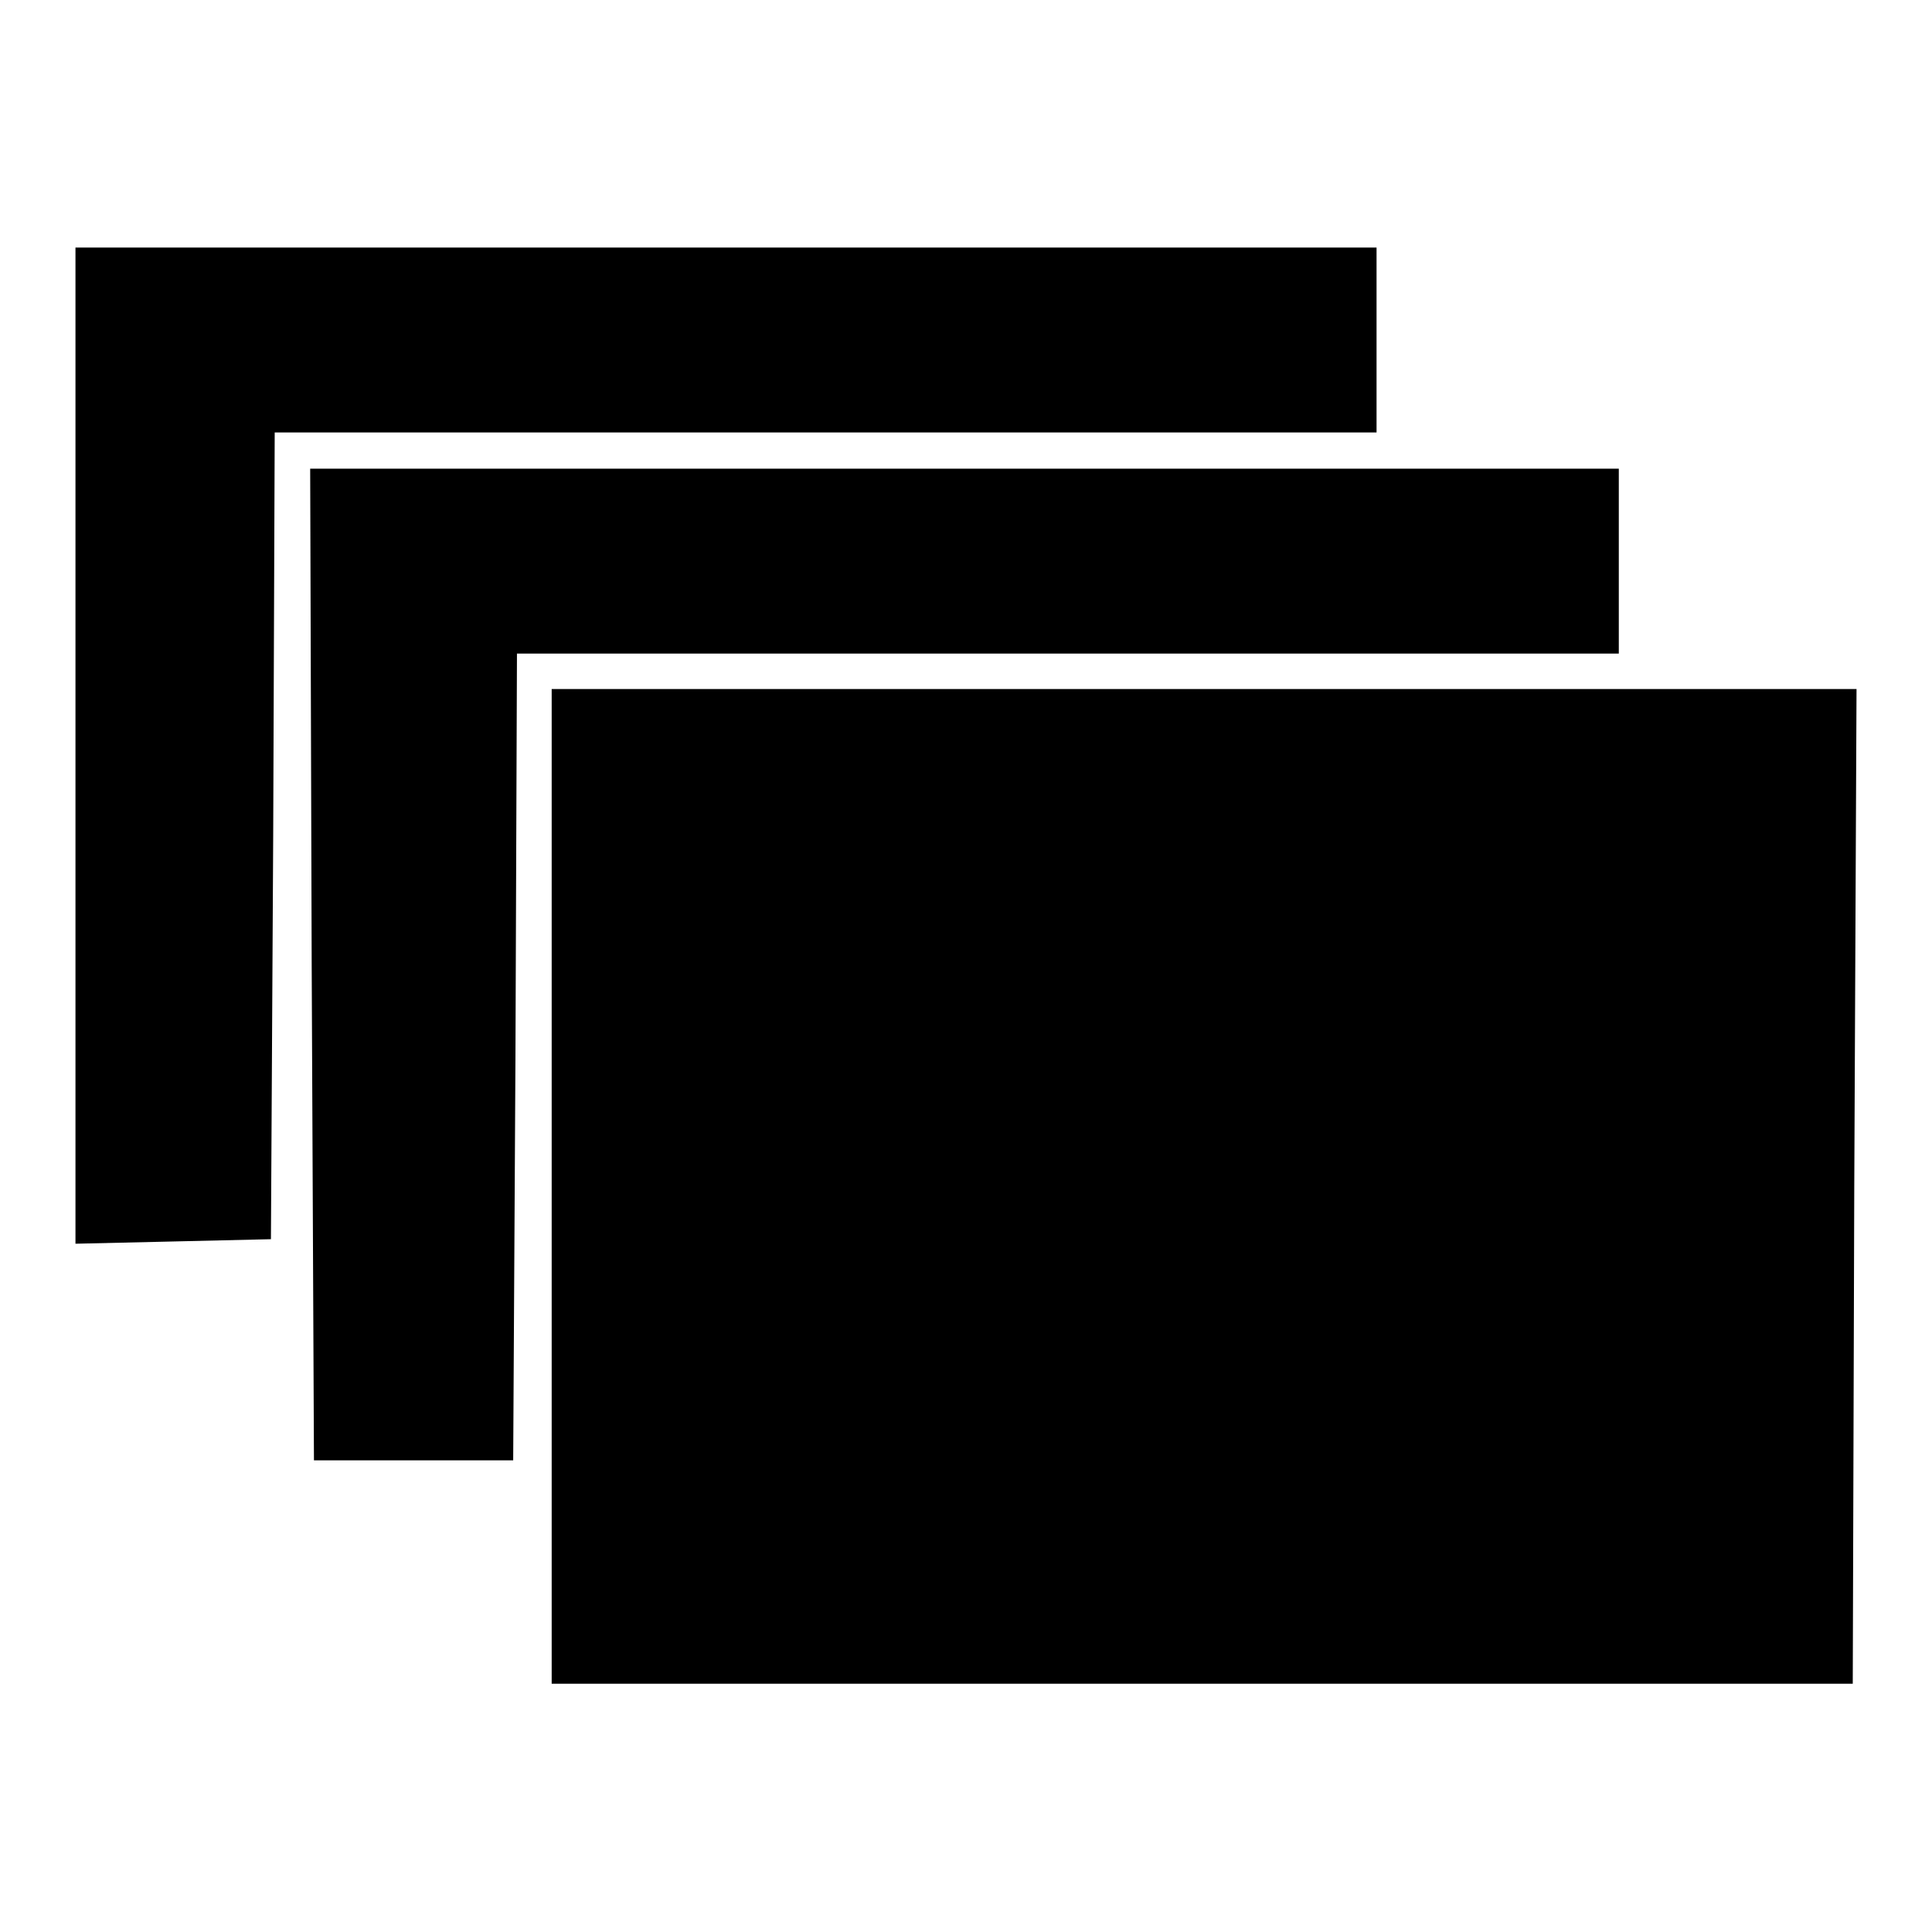
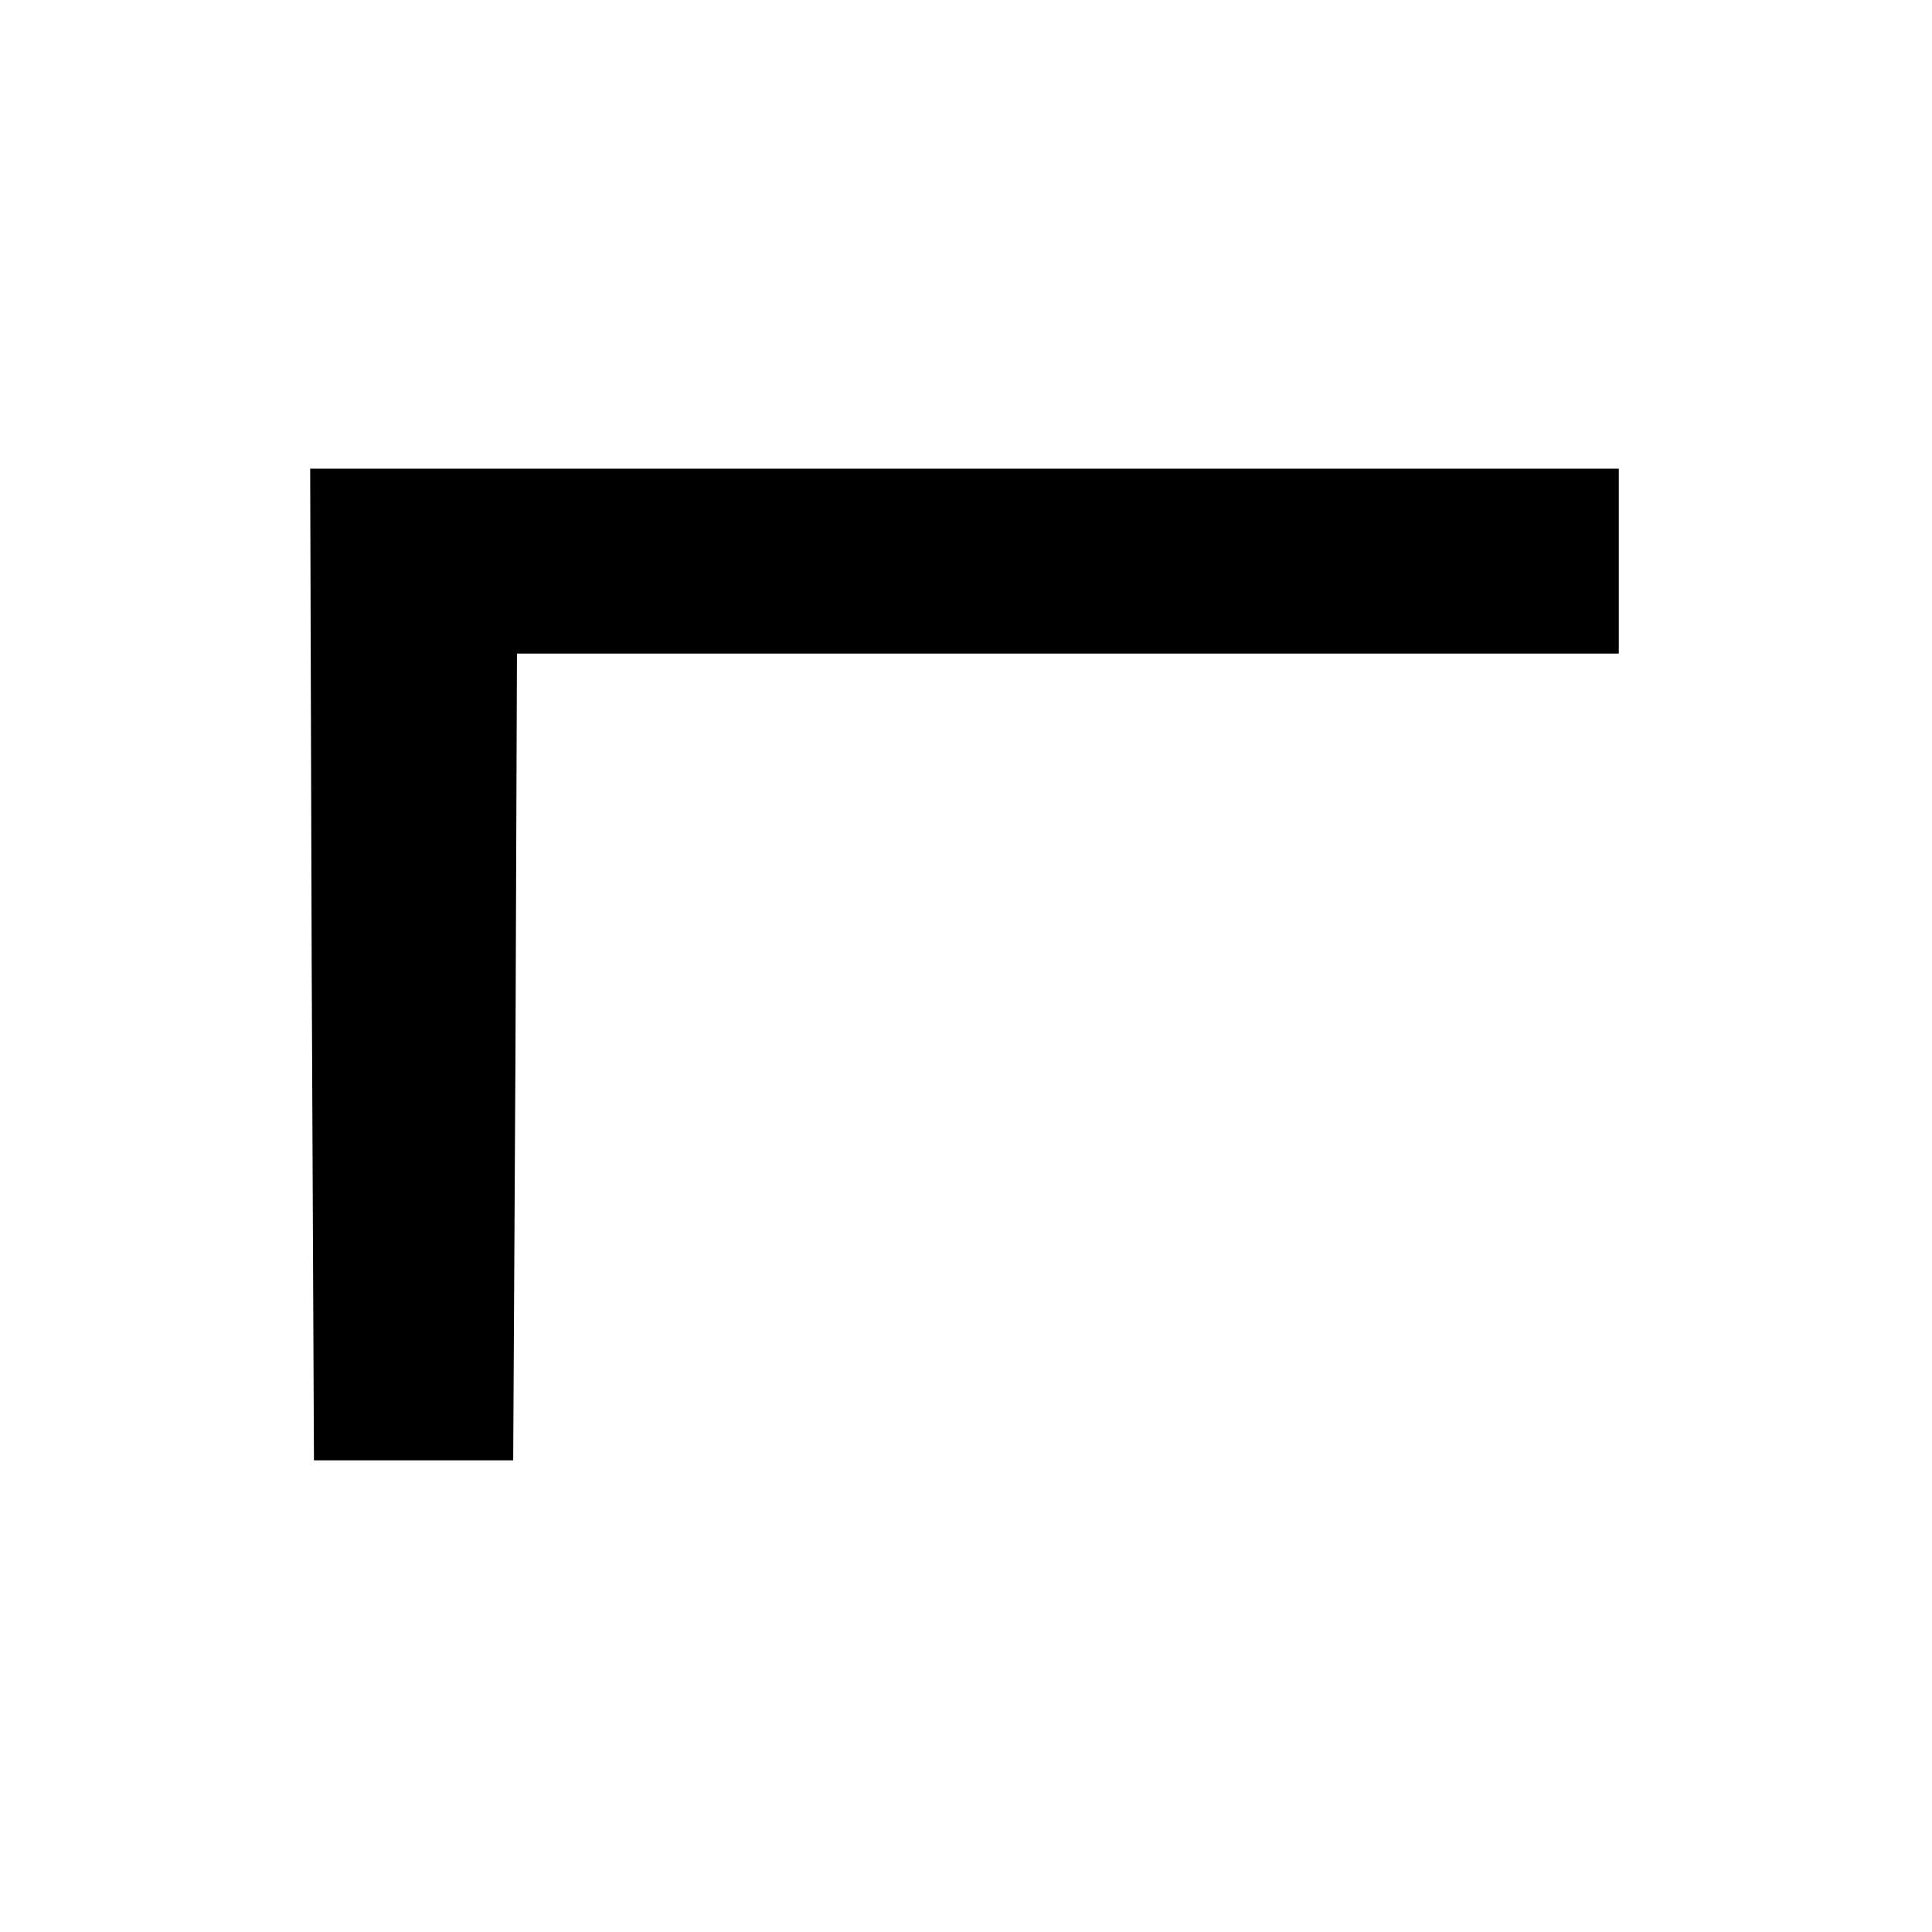
<svg xmlns="http://www.w3.org/2000/svg" version="1.1" x="0px" y="0px" viewBox="0 0 256 256" enable-background="new 0 0 256 256" xml:space="preserve">
  <g>
    <g>
-       <path fill="#000000" d="M10,98.8v66l13-0.3l12.9-0.3l0.3-53.5l0.2-53.4h73h73V45.1V32.8H96.2H10V98.8z" />
      <path fill="#000000" d="M41.3,127.7l0.3,65.8h13.2h13.2l0.3-53.5l0.2-53.4h73h73V74.3V62.1h-86.7H41.1L41.3,127.7z" />
-       <path fill="#000000" d="M73.1,157.2v65.9h86.2h86.2l0.2-65.9l0.3-65.9h-86.4H73.1V157.2z" />
    </g>
  </g>
</svg>